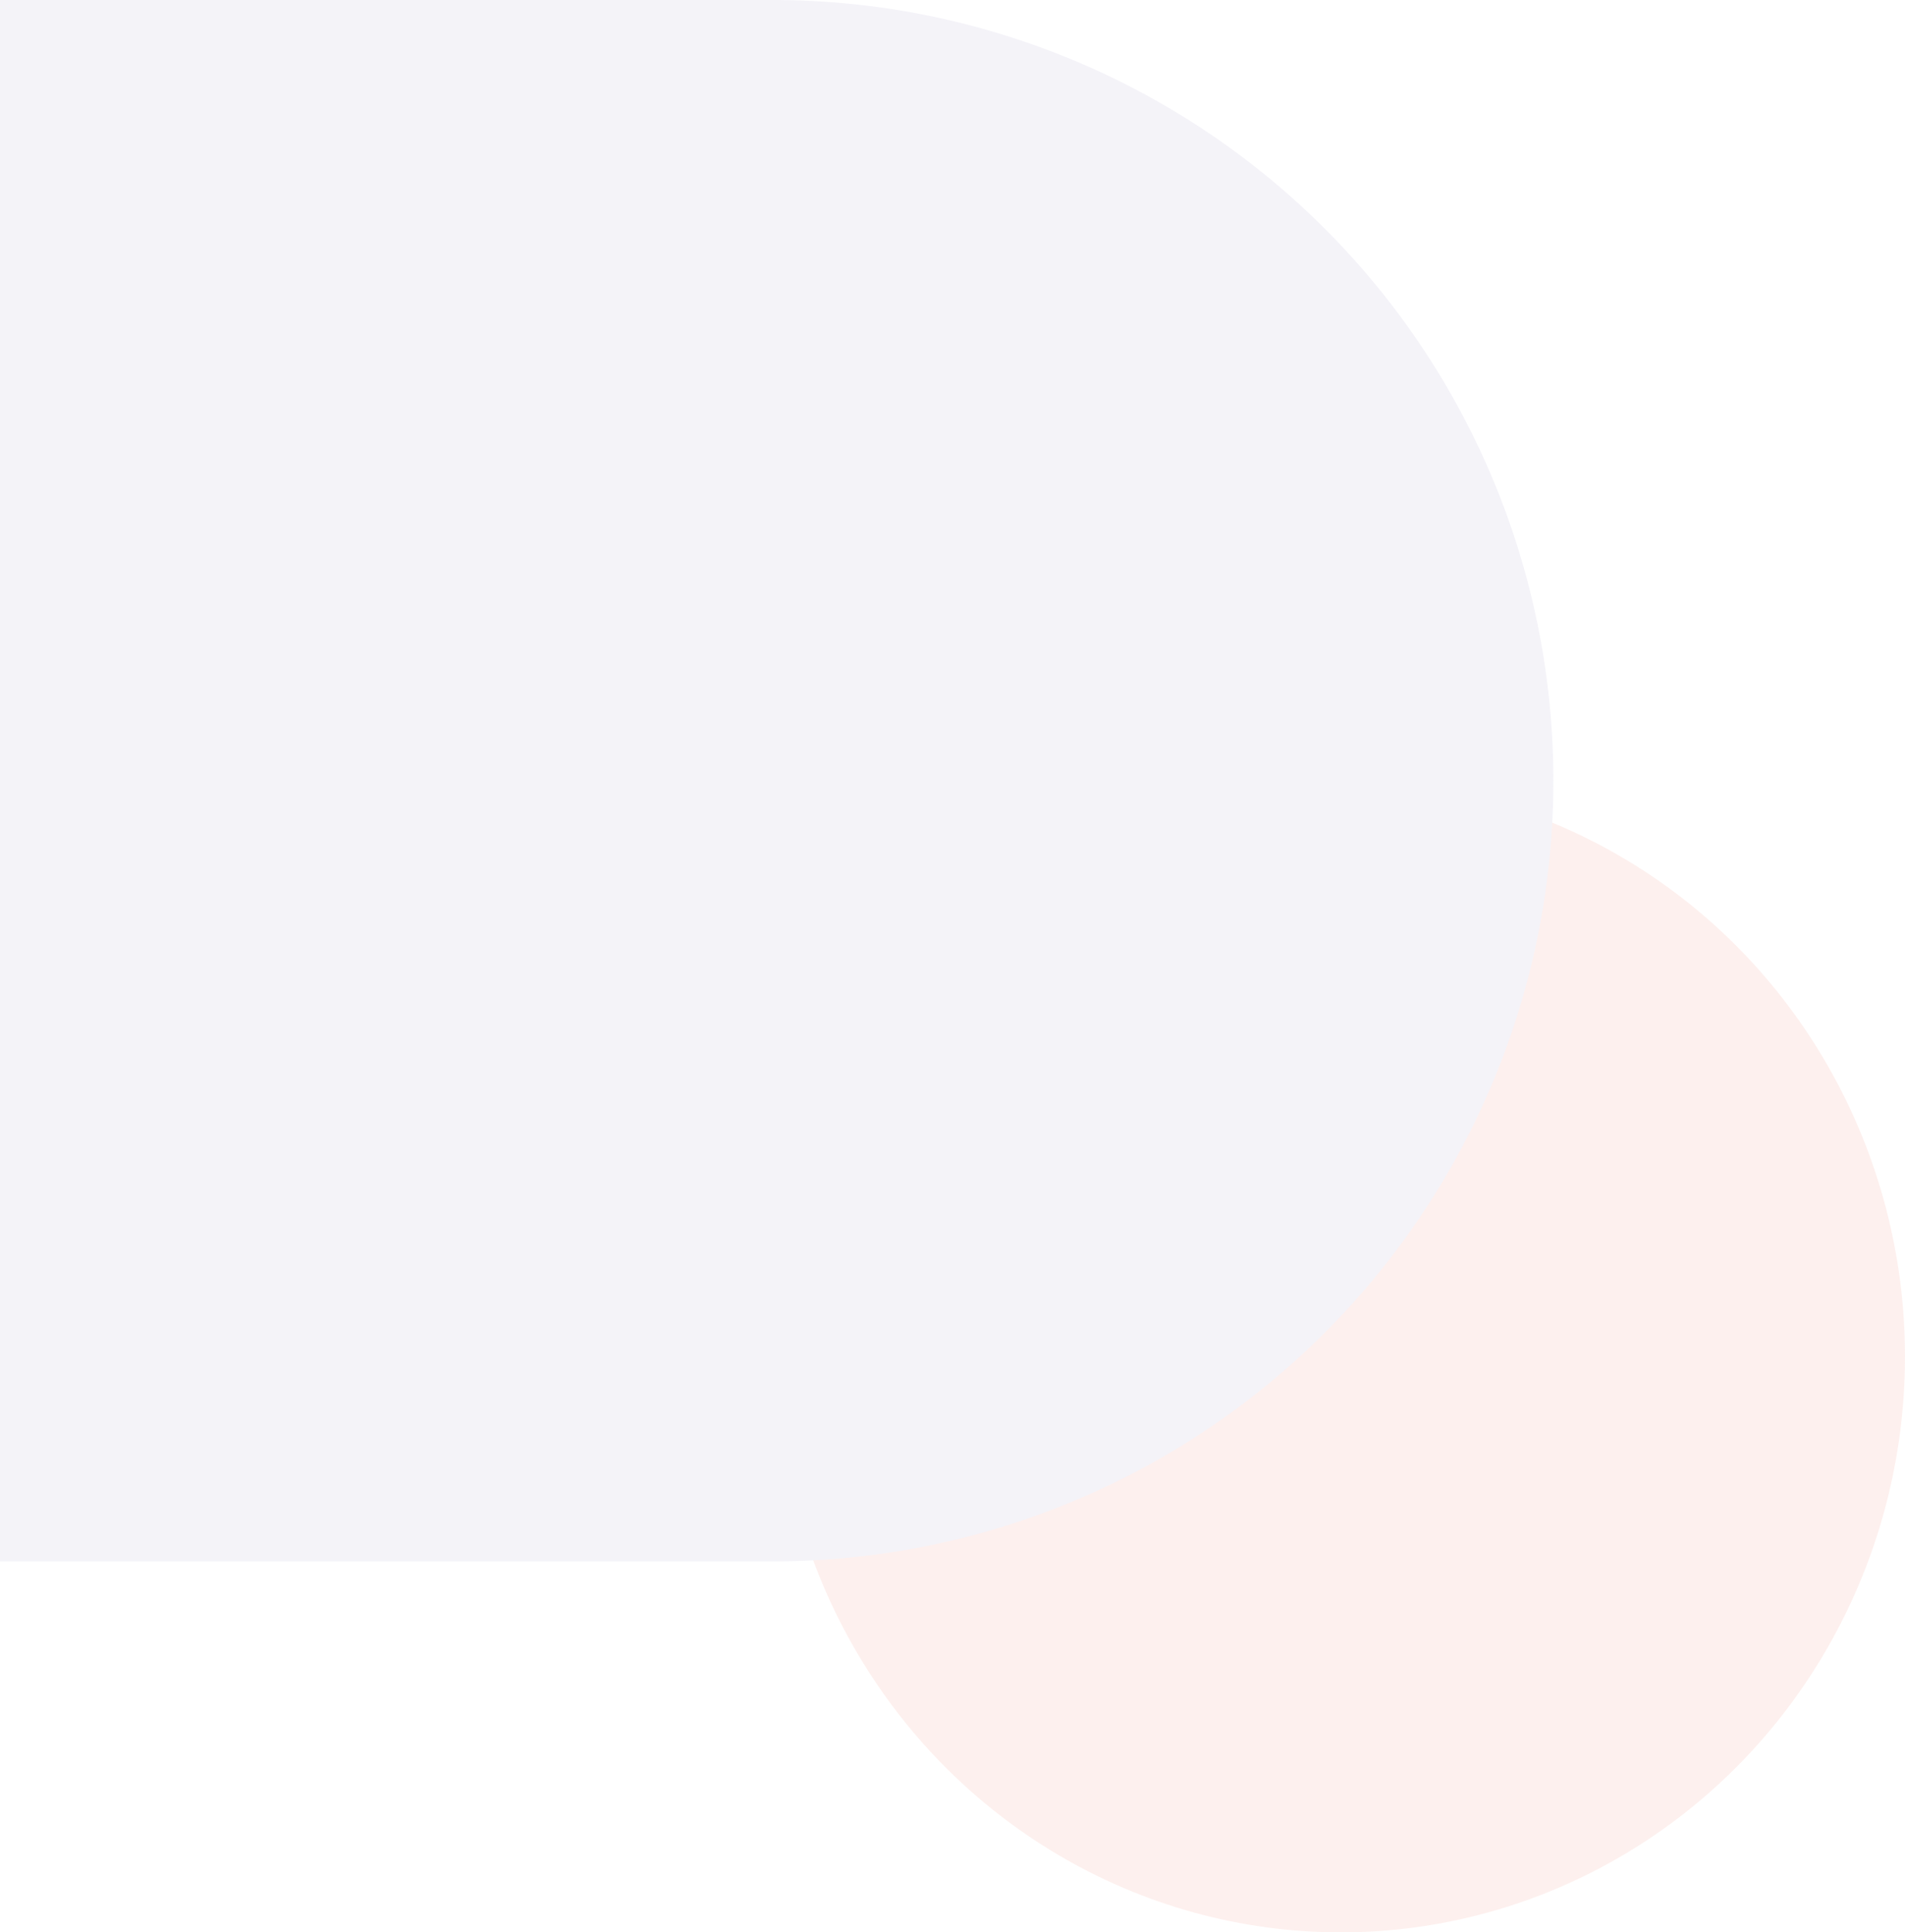
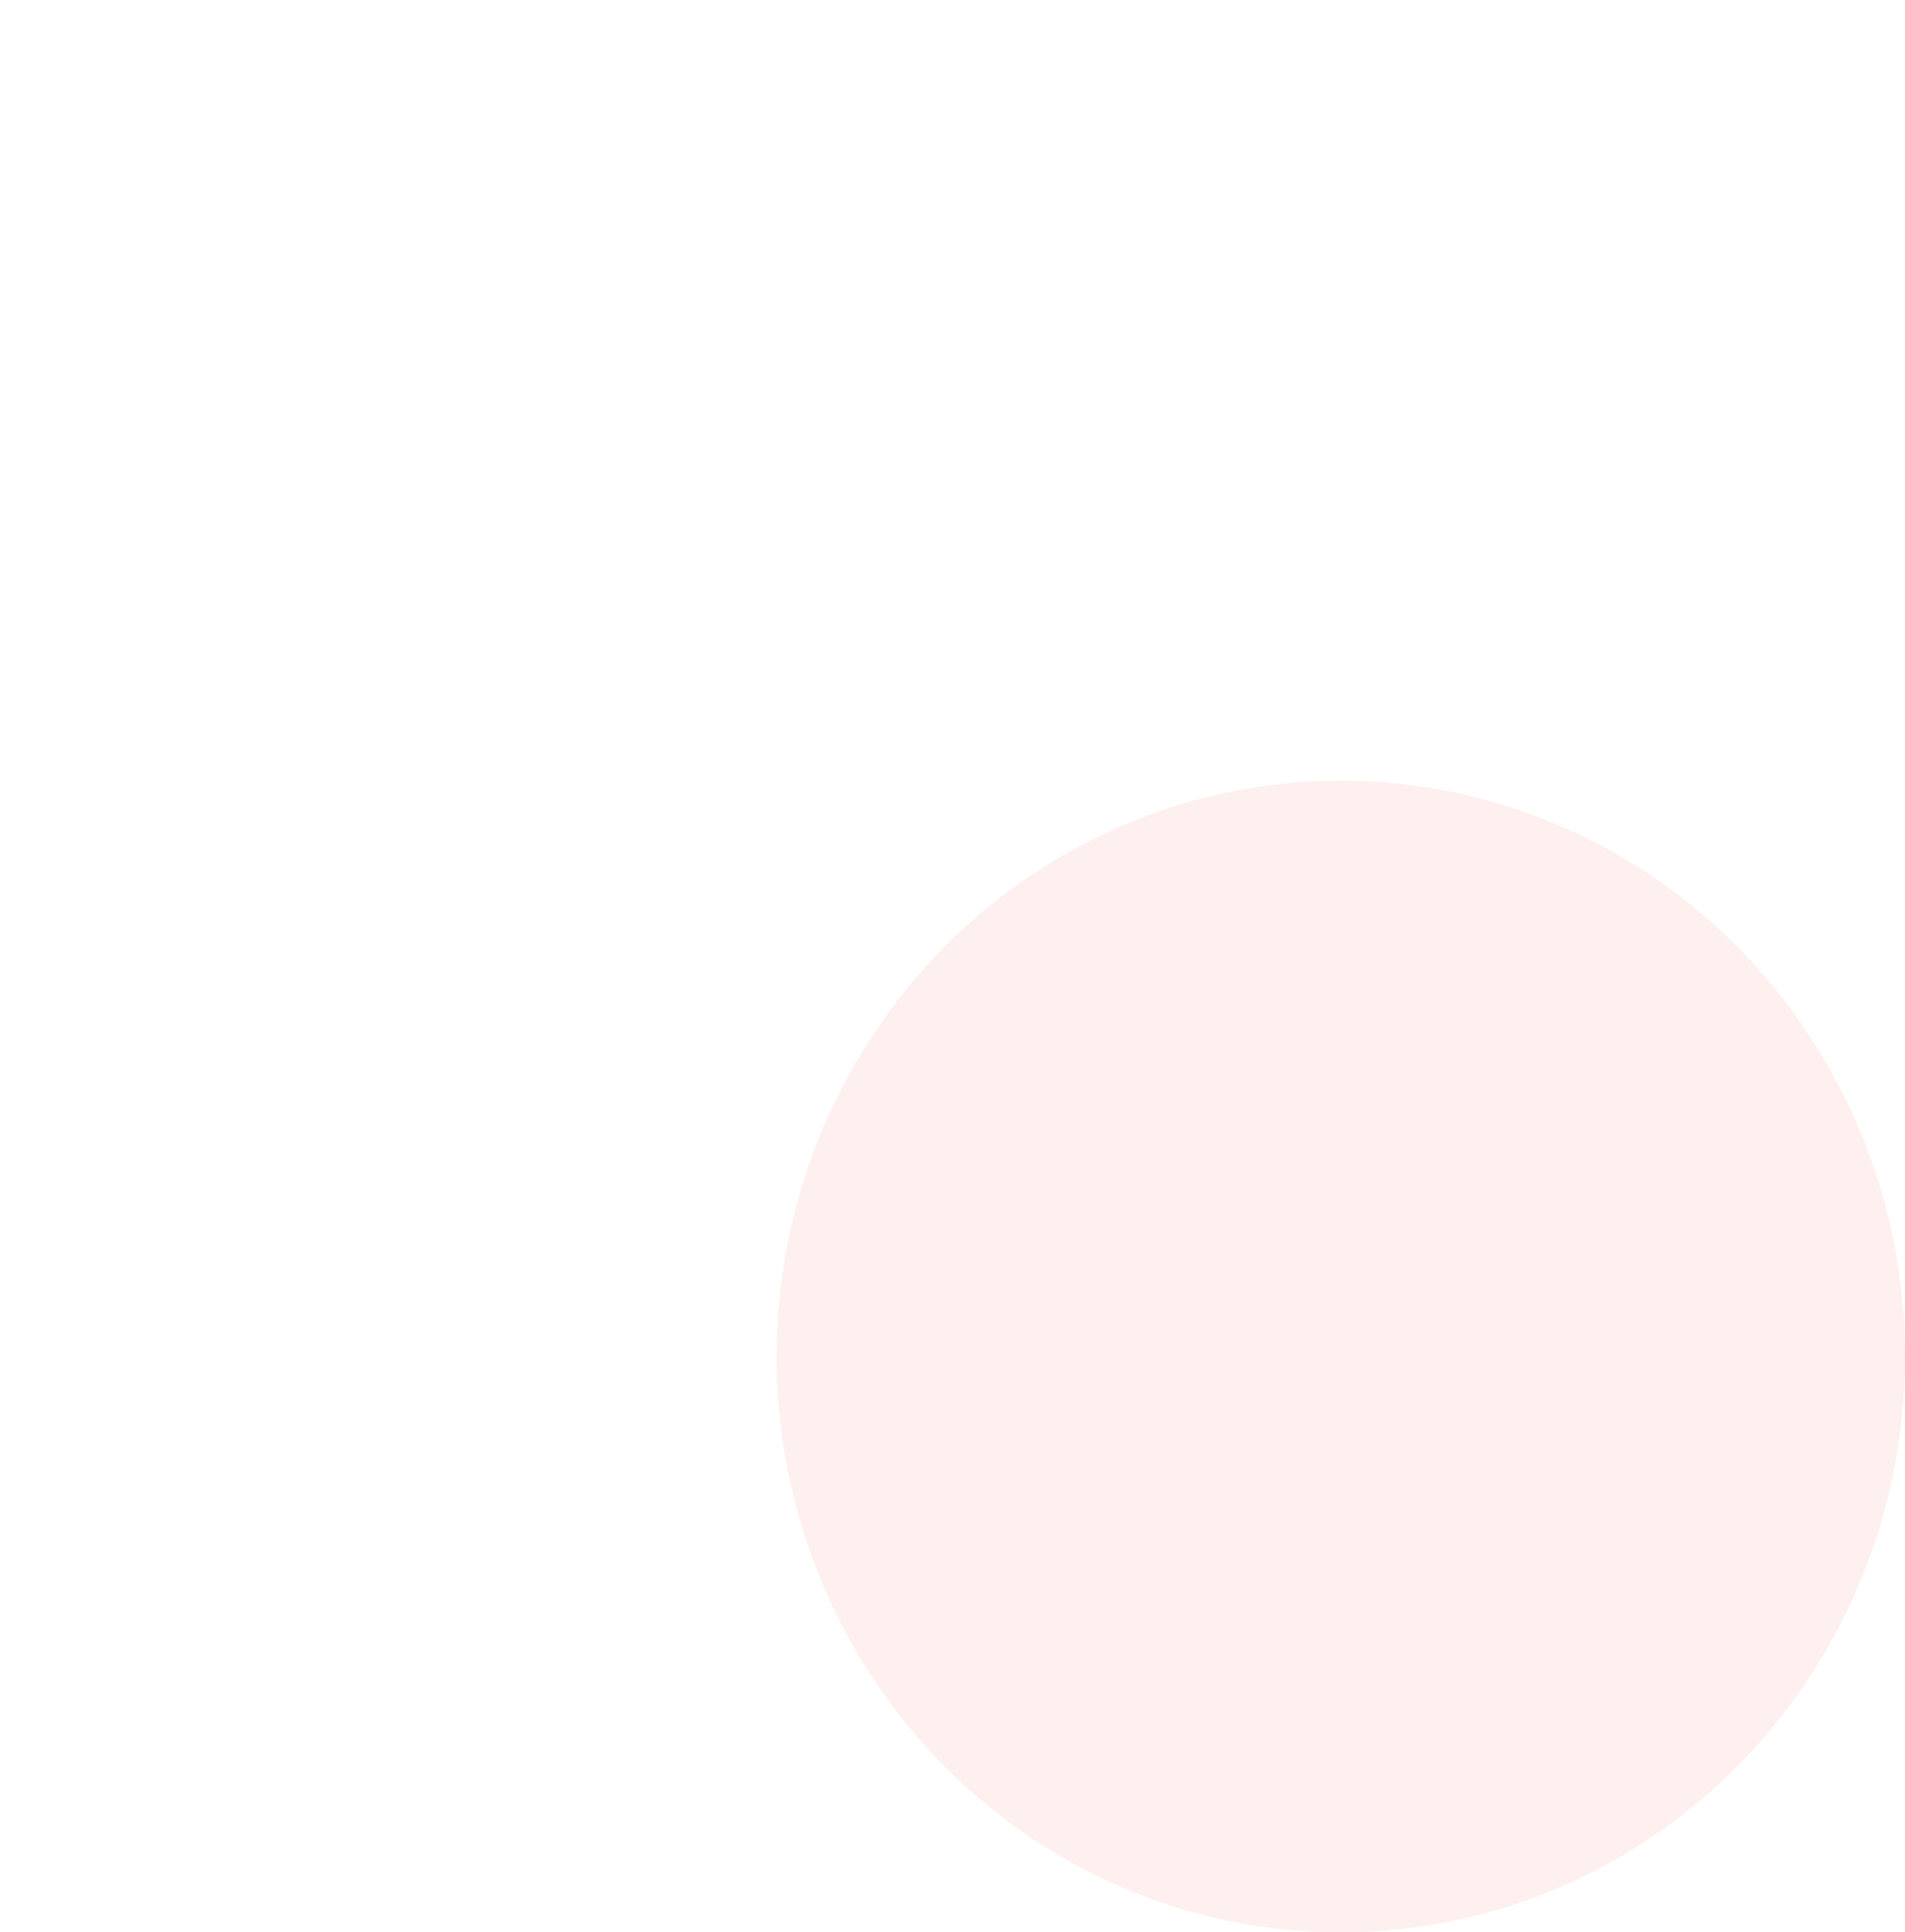
<svg xmlns="http://www.w3.org/2000/svg" width="246.5" height="250" viewBox="0 0 246.5 250">
  <defs>
    <style>.a{opacity:0.107;}.b{fill:#ee745f;}.c{fill:#9589c0;}</style>
  </defs>
  <g class="a" transform="translate(-752.526 -165)">
    <ellipse class="b" cx="74.5" cy="73" rx="74.5" ry="73" transform="translate(999.026 266) rotate(90)" />
-     <path class="c" d="M101,0H201a0,0,0,0,1,0,0V202a0,0,0,0,1,0,0H101A101,101,0,0,1,0,101v0A101,101,0,0,1,101,0Z" transform="translate(953.526 367) rotate(180)" />
  </g>
</svg>